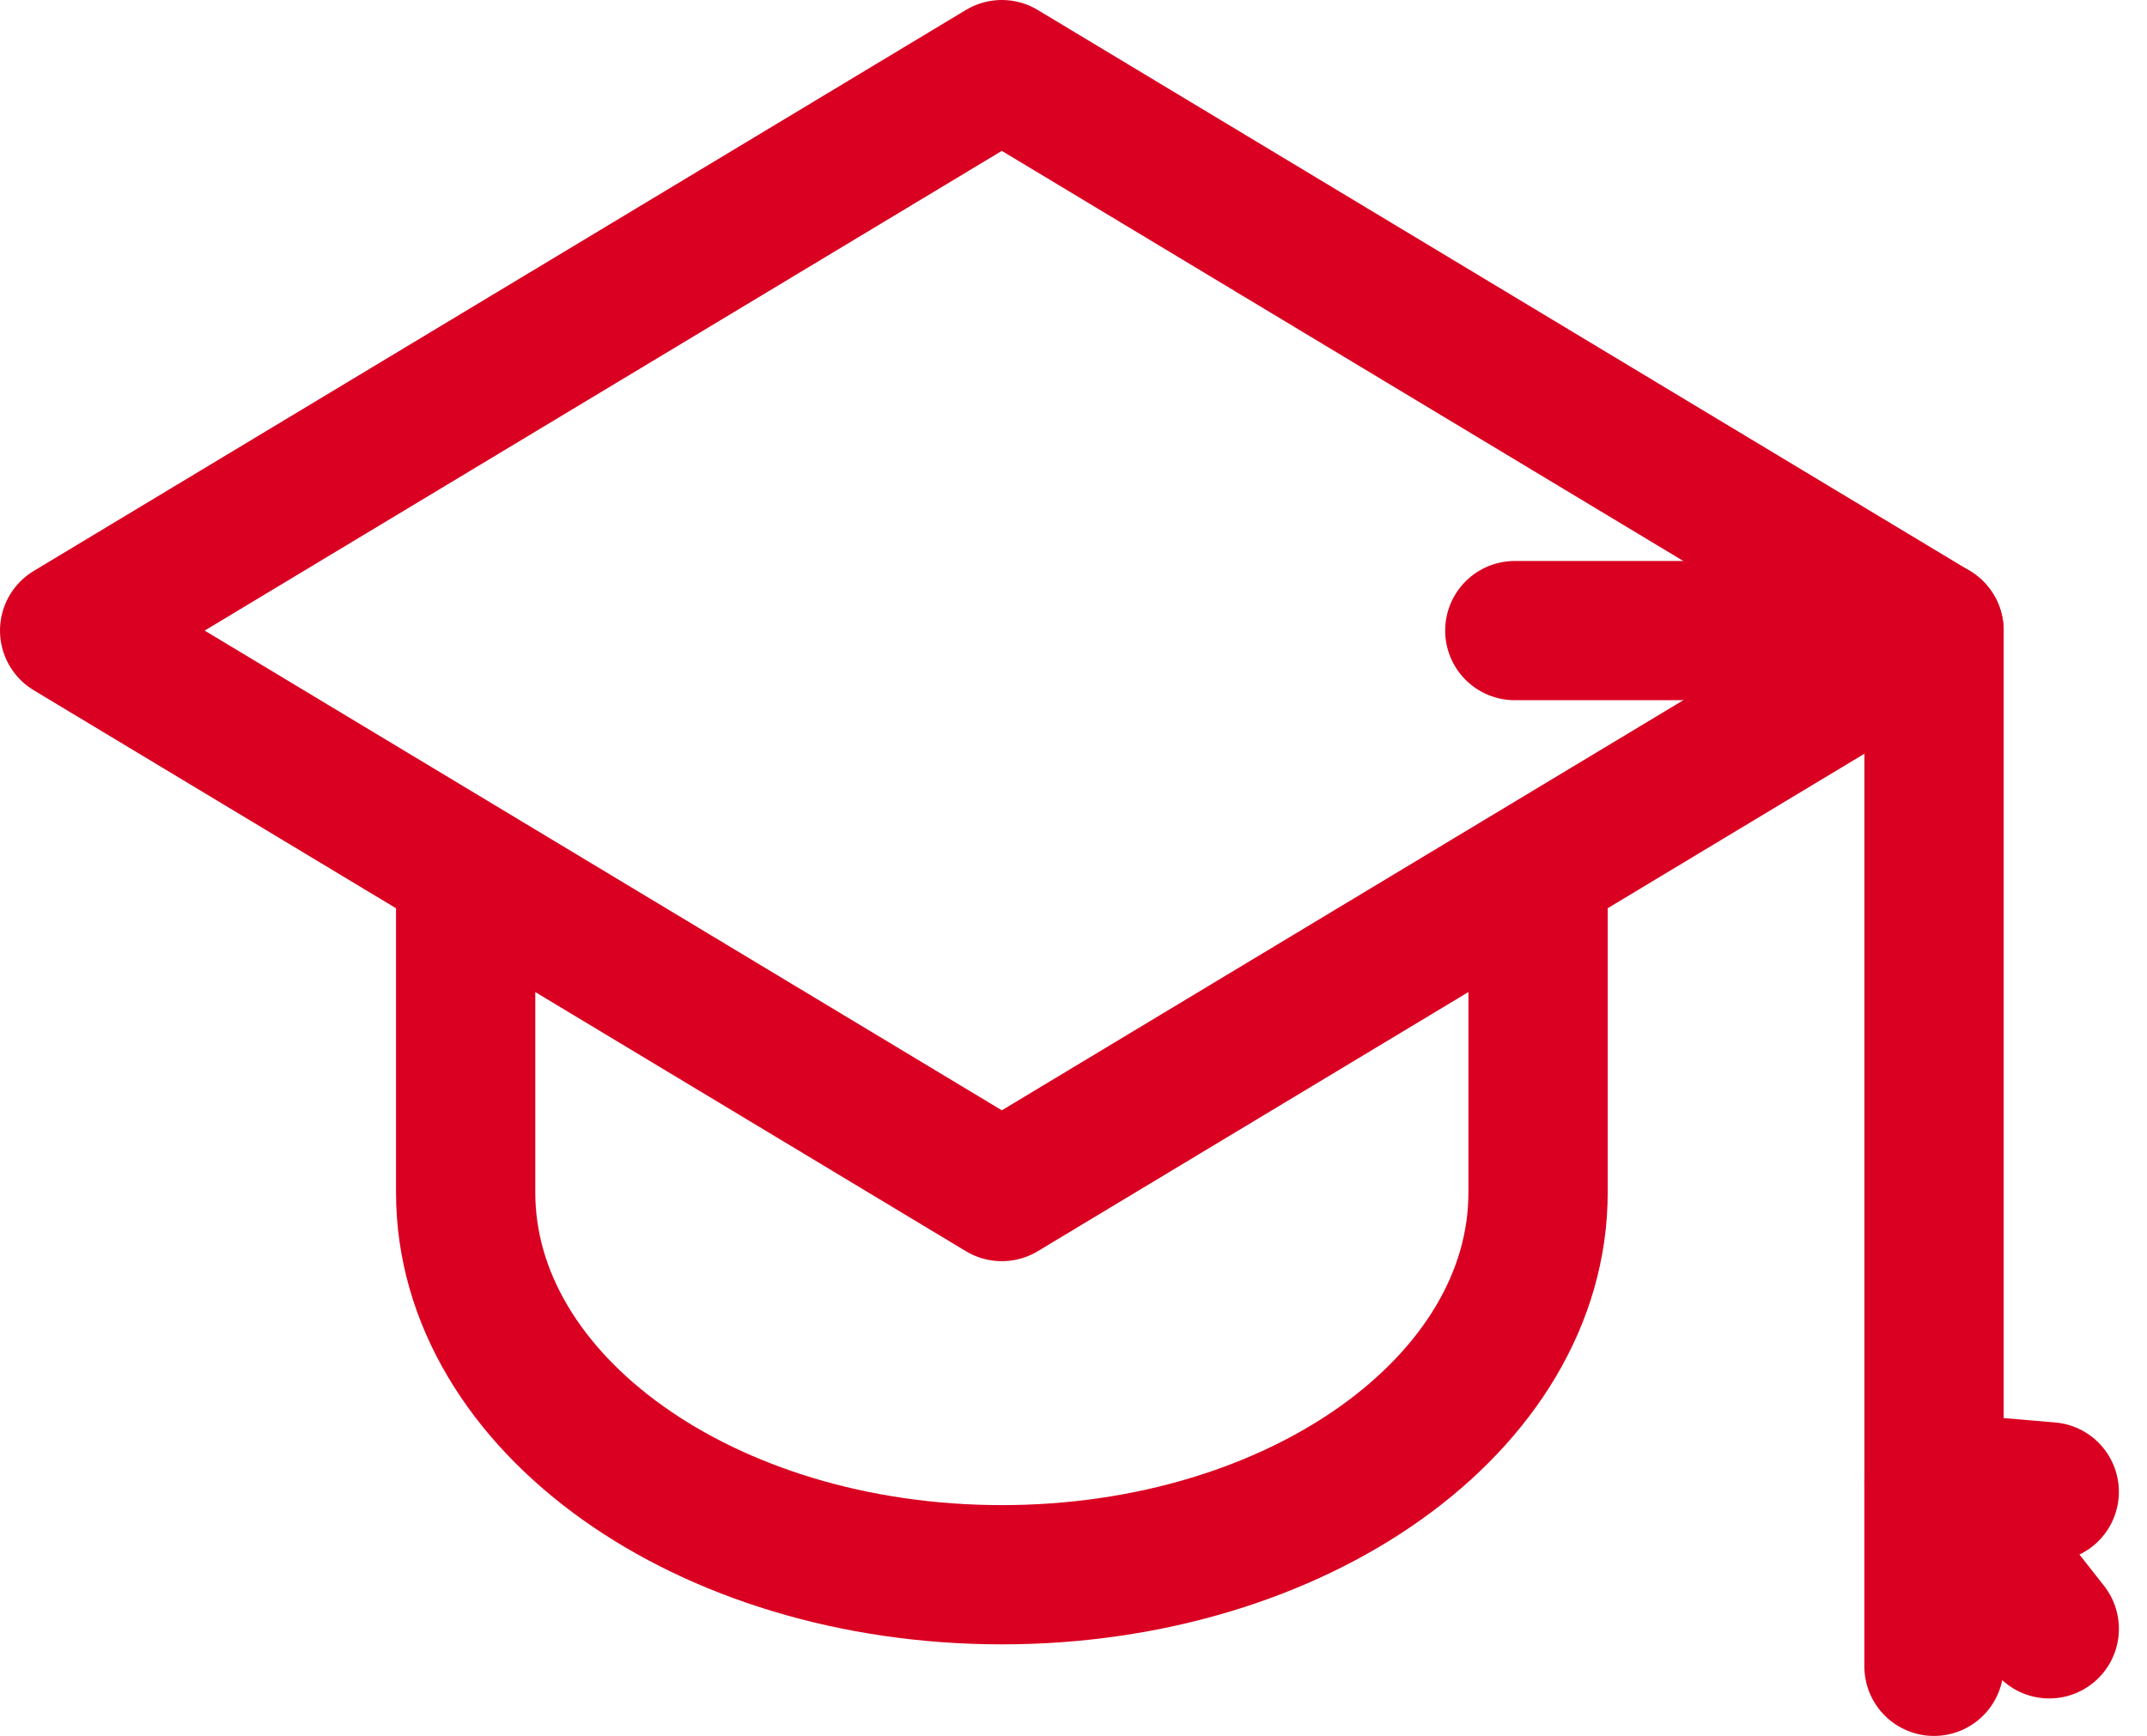
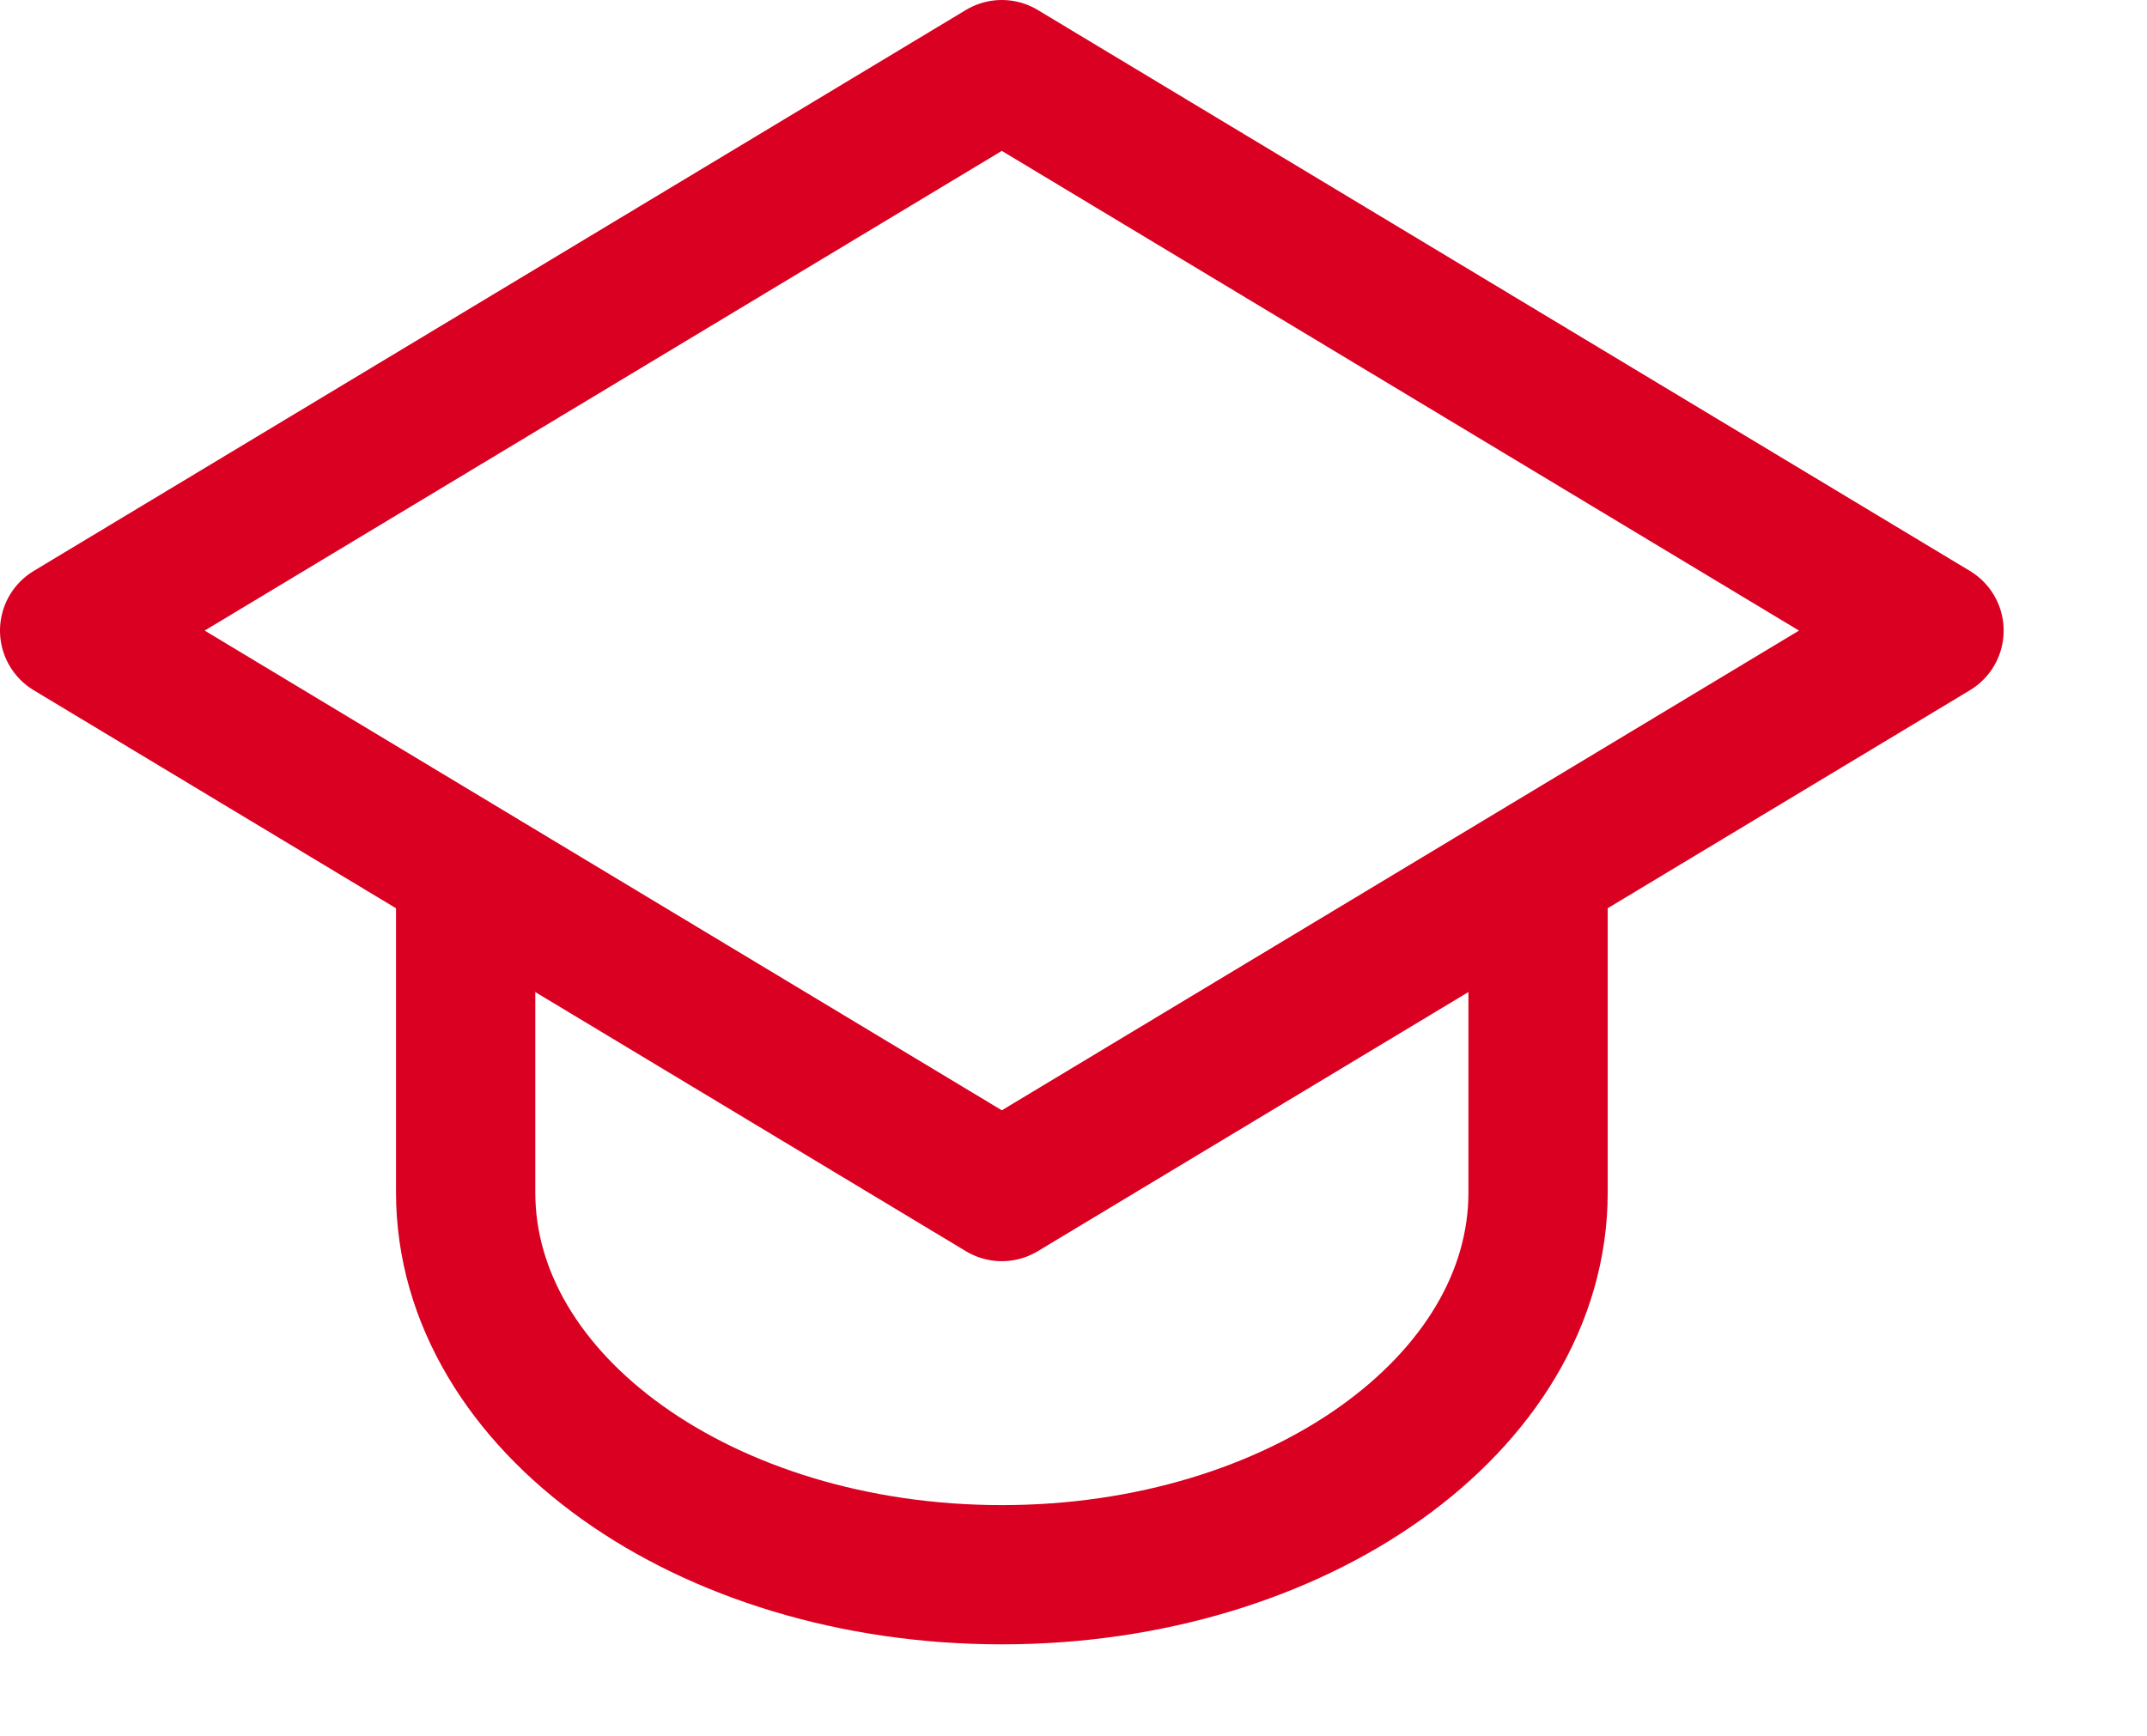
<svg xmlns="http://www.w3.org/2000/svg" width="61.663" height="49.871" viewBox="0 0 61.663 49.871">
  <g id="ausbildung" transform="translate(-3.311 662.868)">
    <g id="g37" transform="translate(16.685 -637.481)">
      <path id="path39" d="M0,0V8.872c0,6.065,6.894,10.981,15.4,10.981h0c8.5,0,15.4-4.916,15.4-10.981V.388" fill="none" stroke="#da0021" stroke-linecap="round" stroke-linejoin="round" stroke-width="4" />
    </g>
    <g id="g41" transform="translate(5.311 -660.868)">
      <path id="path43" d="M-275.852-332.106l-26.773-16.116,26.773-16.116,26.773,16.116Z" transform="translate(302.625 364.338)" fill="none" stroke="#da0021" stroke-linecap="round" stroke-linejoin="round" stroke-width="4" />
    </g>
    <g id="g45" transform="translate(46.817 -644.752)">
-       <path id="path47" d="M0,0H12.04V24.462l3.31,4.216" fill="none" stroke="#da0021" stroke-linecap="round" stroke-linejoin="round" stroke-width="4" />
-     </g>
+       </g>
    <g id="g49" transform="translate(58.928 -620.285)">
-       <path id="path51" d="M-33.366-2.833-36.6-3.108" transform="translate(36.604 3.108)" fill="none" stroke="#da0021" stroke-linecap="round" stroke-linejoin="round" stroke-width="4" />
-     </g>
+       </g>
    <g id="g53" transform="translate(58.856 -620.291)">
-       <path id="path55" d="M0-54.537v-5.293" transform="translate(0 59.831)" fill="none" stroke="#da0021" stroke-linecap="round" stroke-linejoin="round" stroke-width="4" />
-     </g>
+       </g>
  </g>
</svg>